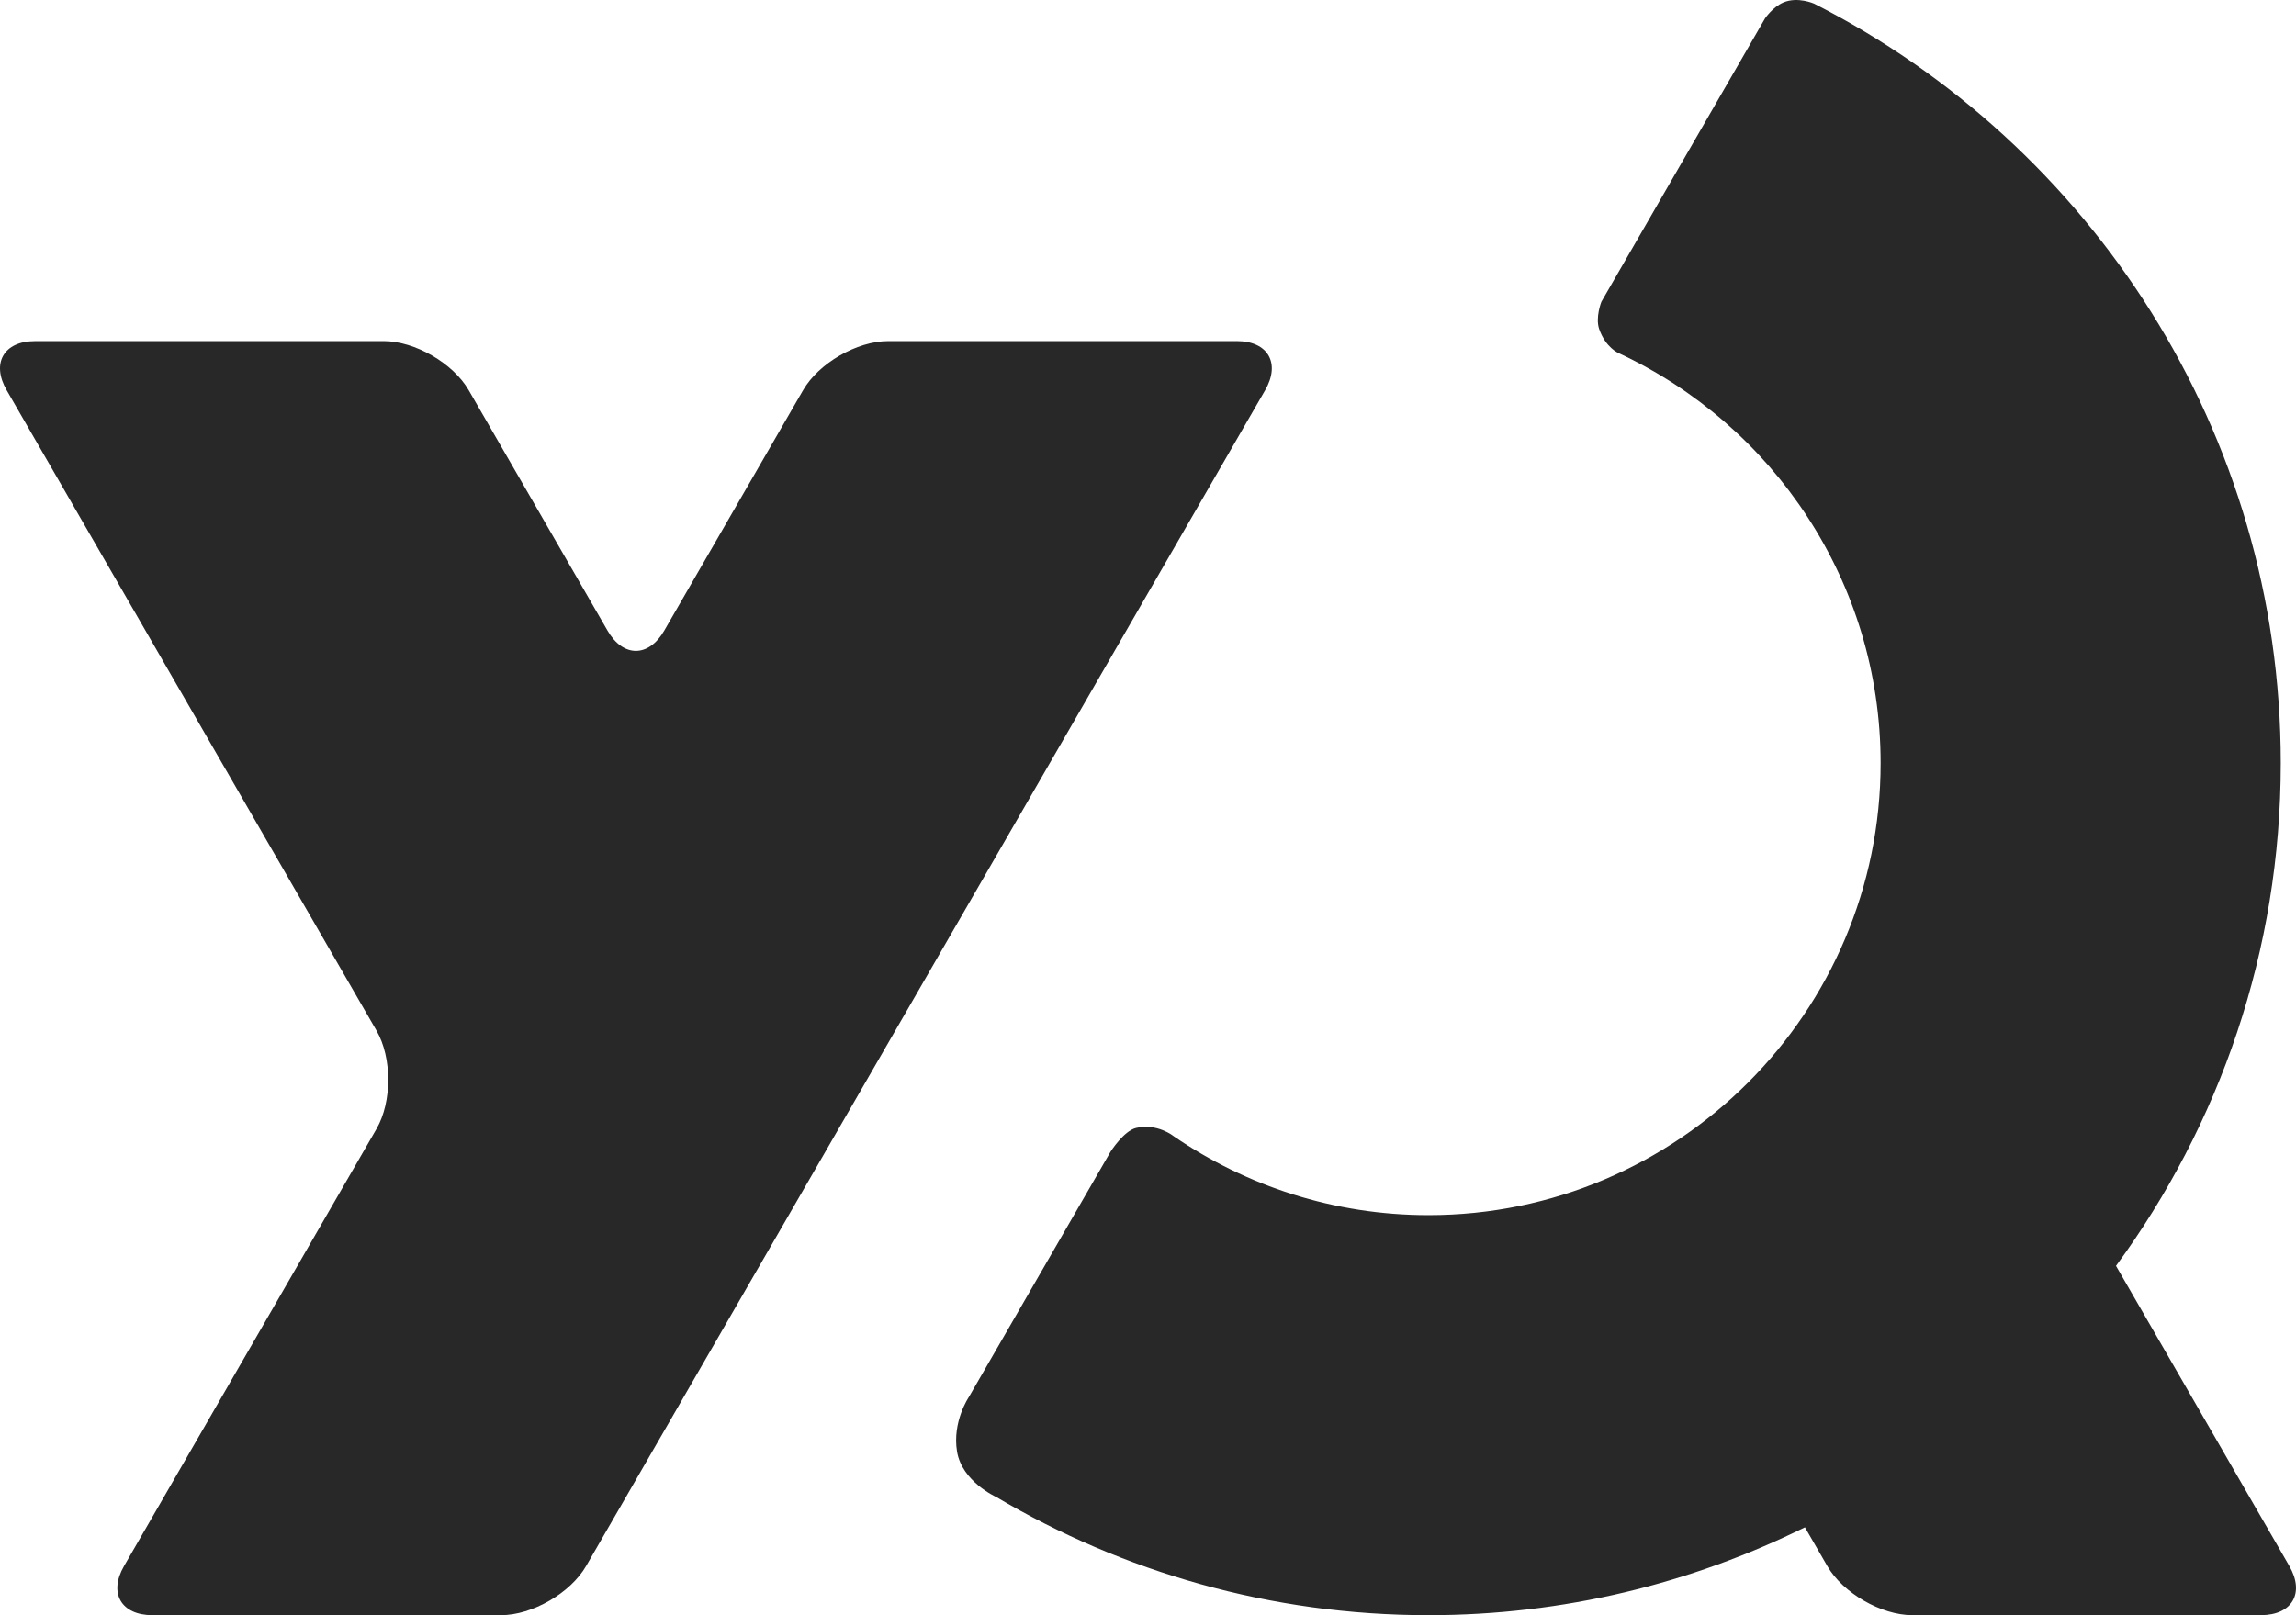
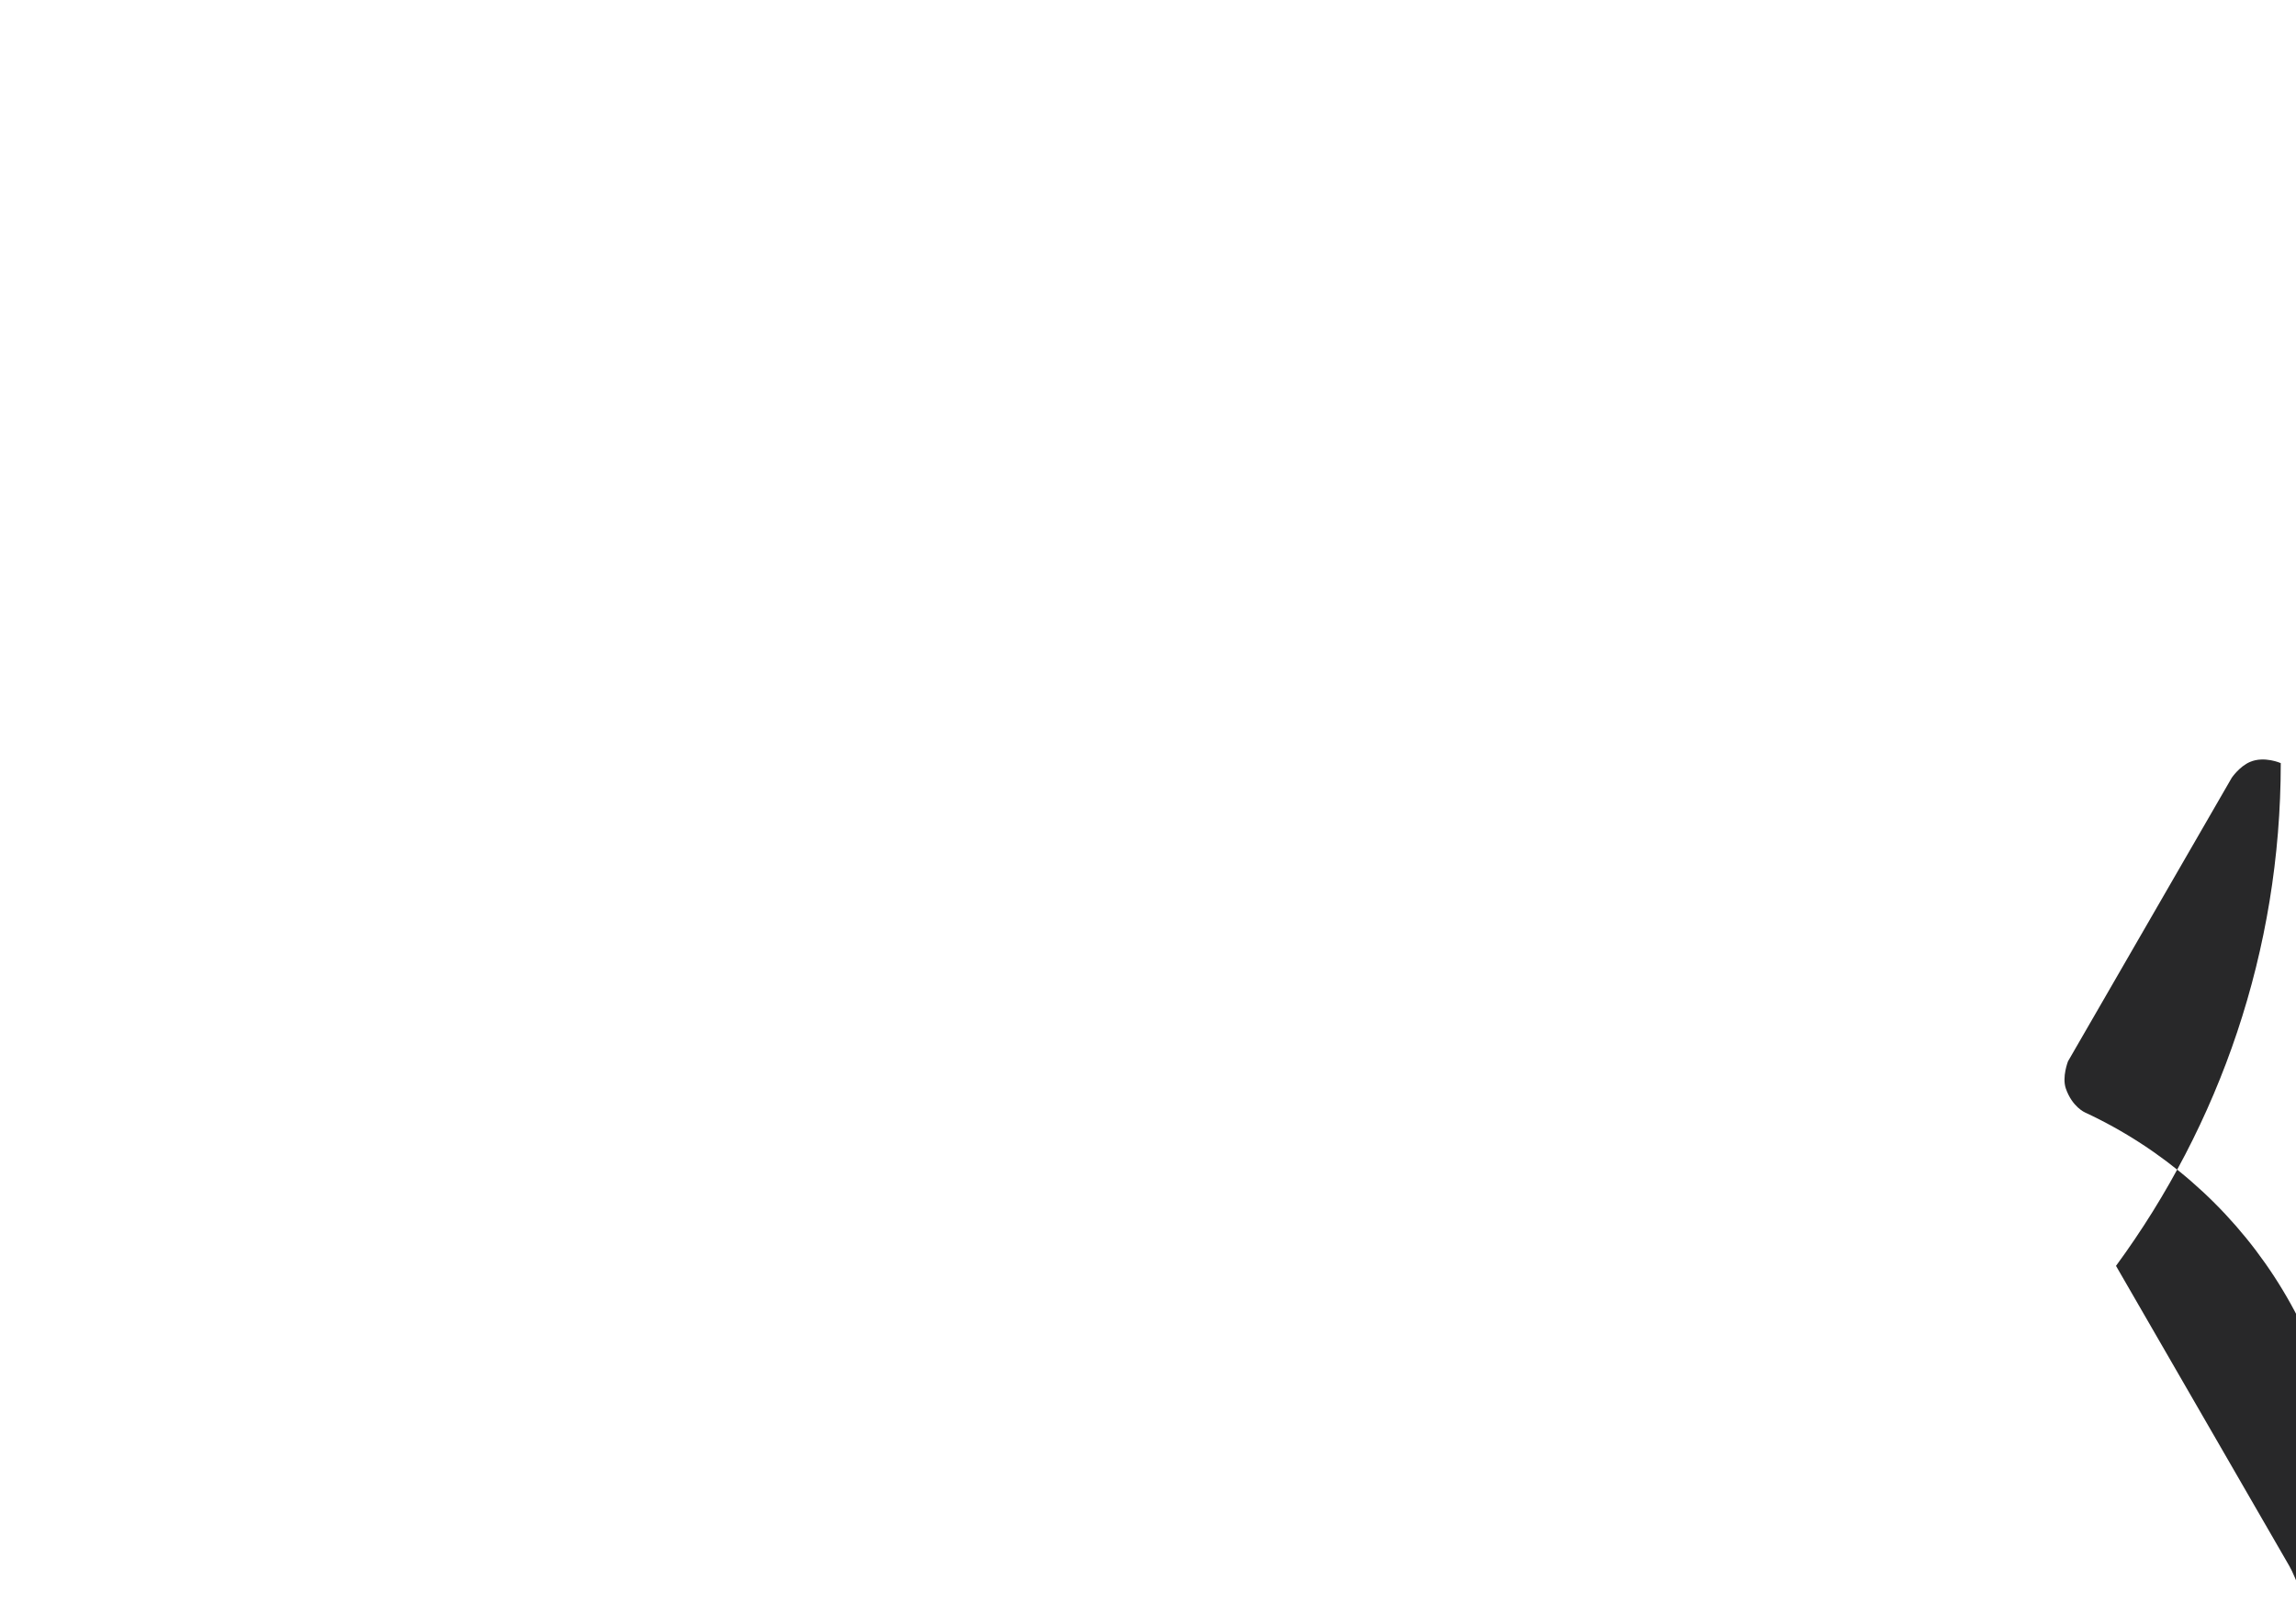
<svg xmlns="http://www.w3.org/2000/svg" version="1.2" baseProfile="tiny" id="Ebene_1" x="0px" y="0px" width="229.512px" height="161.502px" viewBox="0 0 229.512 161.502" xml:space="preserve">
-   <path fill="#282829" d="M88.781,34.107c-3.118,0-6.944,2.209-8.504,4.91L66.399,63.054c-1.56,2.701-4.11,2.701-5.67,0L46.852,39.016  c-1.56-2.701-5.386-4.91-8.504-4.91L3.5,34.109c-3.118,0-4.394,2.209-2.834,4.91l36.971,64.035c1.56,2.701,1.56,7.119,0,9.82  l-25.24,43.718c-1.56,2.701-0.284,4.91,2.834,4.91h34.85c3.118,0,6.944-2.209,8.504-4.91l67.881-117.576  c1.56-2.701,0.284-4.91-2.834-4.91L88.781,34.107z" />
-   <path fill="#282829" d="M228.846,156.588l-17.327-30.013c10.343-14.103,16.47-31.481,16.47-50.271  c0-33.108-18.994-61.846-46.648-75.94c0,0-1.639-0.731-3.07-0.12c-1.062,0.453-1.83,1.587-1.83,1.587l-16.367,28.349  c0,0-0.615,1.565-0.219,2.717c0.642,1.861,1.929,2.404,1.929,2.404c15.459,7.187,26.206,22.862,26.206,41.004  c0,24.923-20.275,45.198-45.196,45.198c-9.441,0-18.212-2.916-25.469-7.89c0,0-1.625-1.326-3.754-0.83  c-1.241,0.289-2.563,2.383-2.563,2.383l-14.163,24.531c0,0-1.676,2.454-1.176,5.454s3.894,4.521,3.894,4.521  c12.681,7.508,27.456,11.831,43.231,11.831c13.503,0,26.274-3.172,37.631-8.787l2.237,3.876c1.56,2.701,5.386,4.91,8.504,4.91  l34.848-0.003C229.13,161.499,230.405,159.29,228.846,156.588z" />
+   <path fill="#282829" d="M228.846,156.588l-17.327-30.013c10.343-14.103,16.47-31.481,16.47-50.271  c0,0-1.639-0.731-3.07-0.12c-1.062,0.453-1.83,1.587-1.83,1.587l-16.367,28.349  c0,0-0.615,1.565-0.219,2.717c0.642,1.861,1.929,2.404,1.929,2.404c15.459,7.187,26.206,22.862,26.206,41.004  c0,24.923-20.275,45.198-45.196,45.198c-9.441,0-18.212-2.916-25.469-7.89c0,0-1.625-1.326-3.754-0.83  c-1.241,0.289-2.563,2.383-2.563,2.383l-14.163,24.531c0,0-1.676,2.454-1.176,5.454s3.894,4.521,3.894,4.521  c12.681,7.508,27.456,11.831,43.231,11.831c13.503,0,26.274-3.172,37.631-8.787l2.237,3.876c1.56,2.701,5.386,4.91,8.504,4.91  l34.848-0.003C229.13,161.499,230.405,159.29,228.846,156.588z" />
</svg>